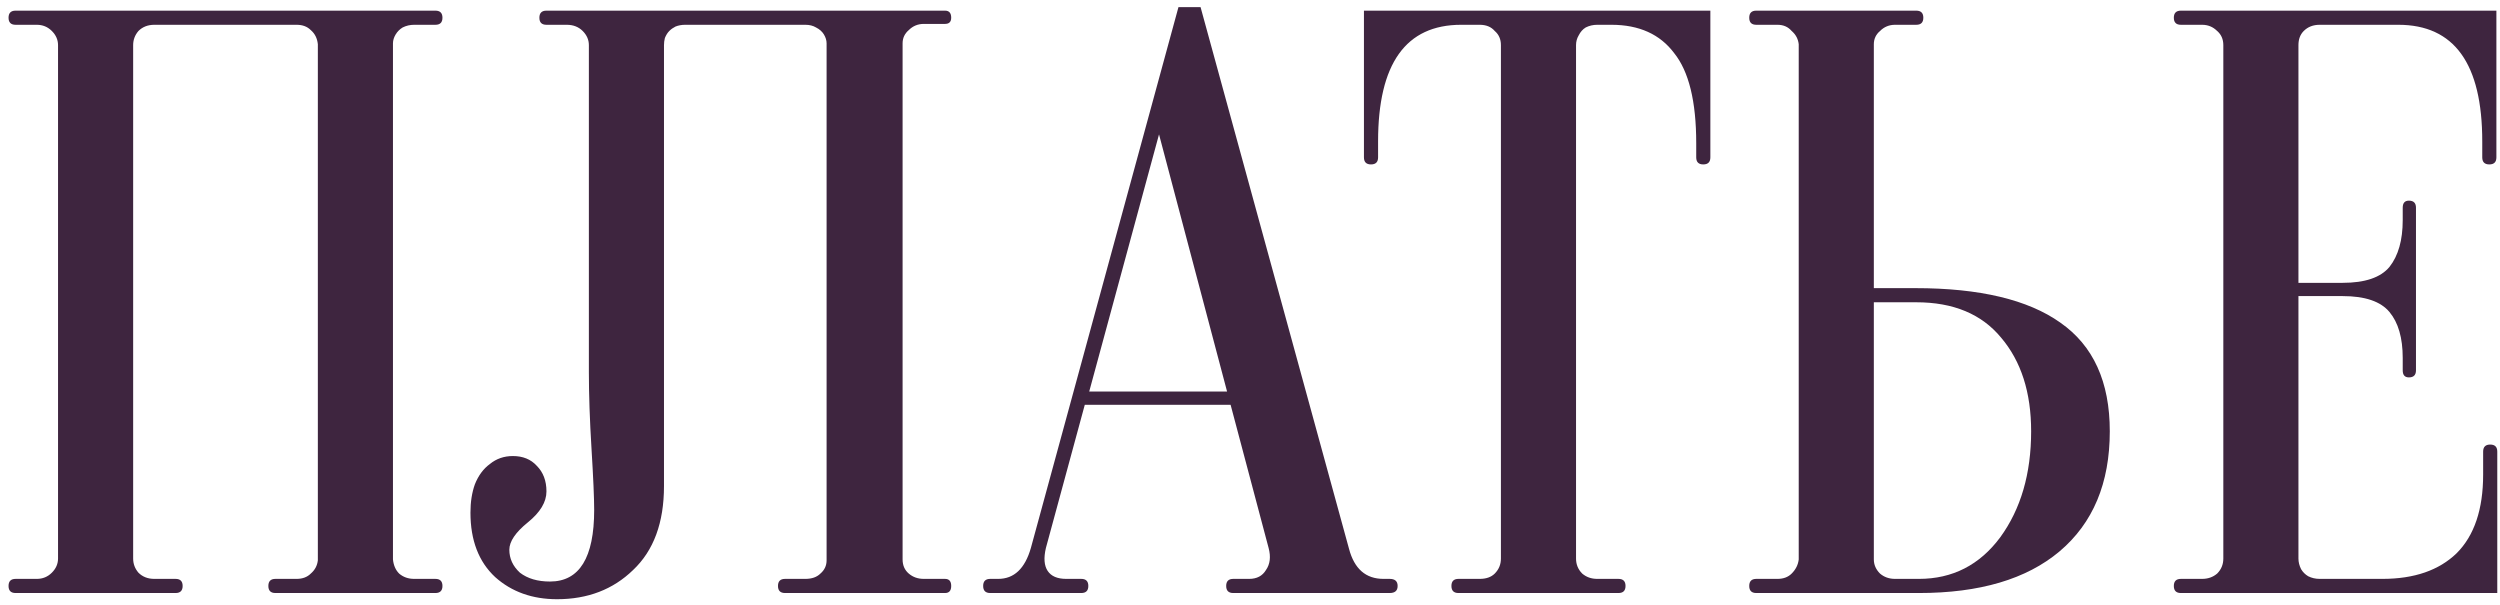
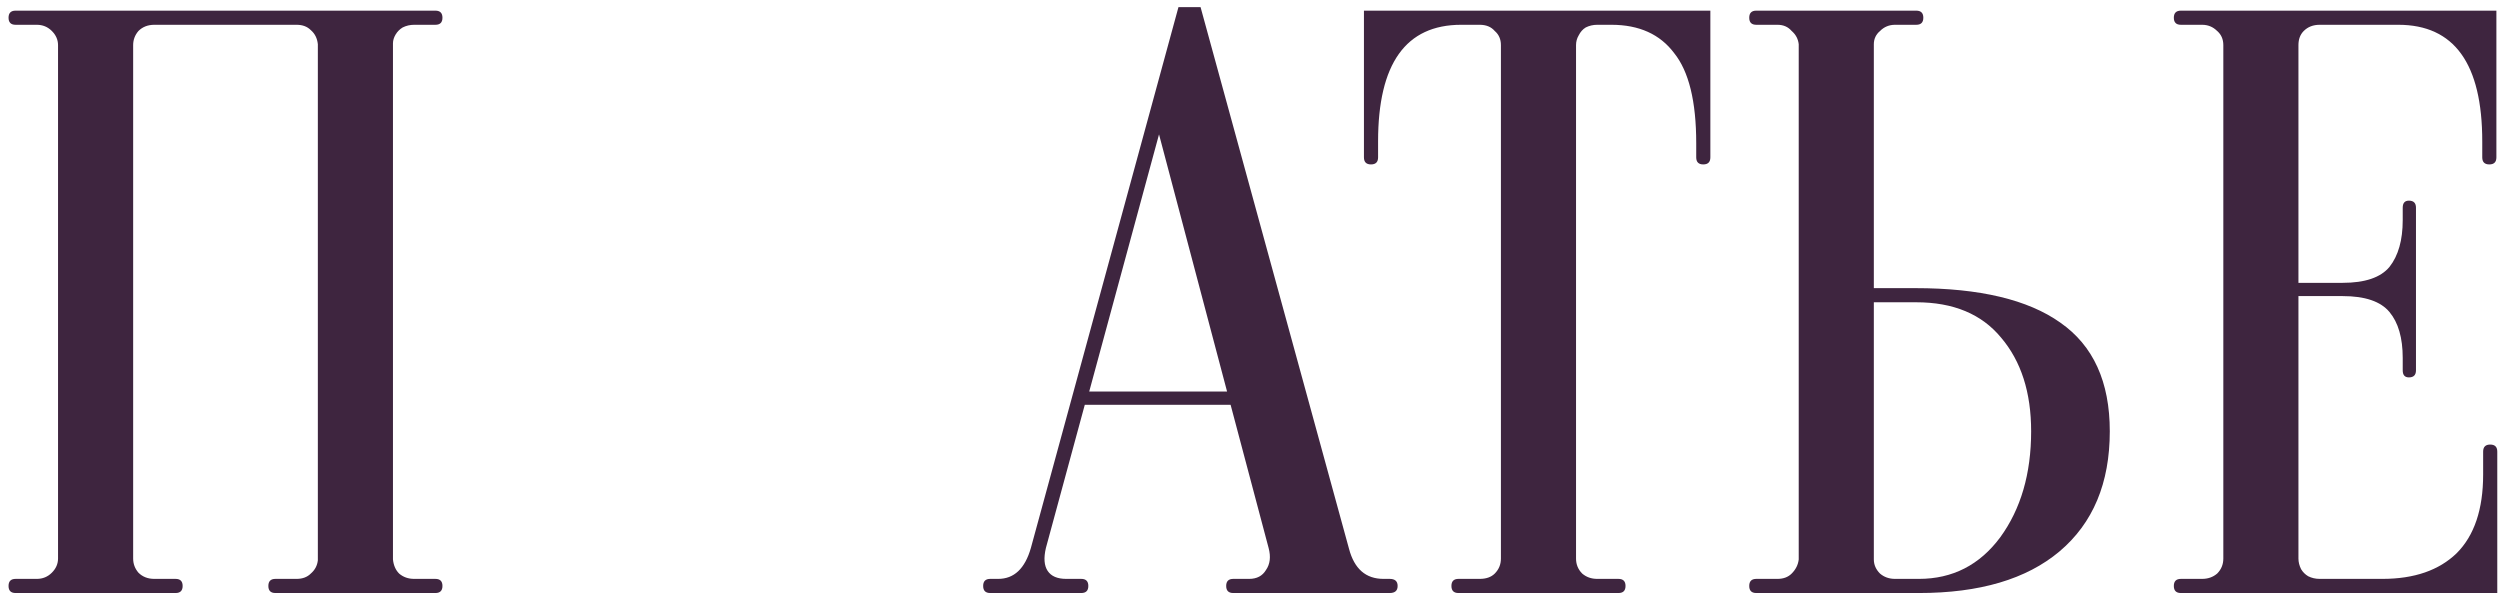
<svg xmlns="http://www.w3.org/2000/svg" width="215" height="52" viewBox="0 0 215 52" fill="none">
  <path d="M37.443 49.784C37.848 49.784 38.051 49.987 38.051 50.392C38.051 50.798 37.848 51 37.443 51H33.795H23.687C23.281 51 23.079 50.798 23.079 50.392C23.079 49.987 23.281 49.784 23.687 49.784H25.511C26.017 49.784 26.423 49.632 26.727 49.328C27.081 49.024 27.284 48.644 27.335 48.188V3.804C27.284 3.298 27.081 2.892 26.727 2.588C26.423 2.284 26.017 2.132 25.511 2.132H13.275C12.717 2.132 12.261 2.31 11.907 2.664C11.603 3.019 11.451 3.424 11.451 3.88V48.036C11.451 48.492 11.603 48.898 11.907 49.252C12.261 49.607 12.717 49.784 13.275 49.784H15.099C15.504 49.784 15.707 49.987 15.707 50.392C15.707 50.798 15.504 51 15.099 51H1.343C0.937 51 0.735 50.798 0.735 50.392C0.735 49.987 0.937 49.784 1.343 49.784H3.167C3.673 49.784 4.104 49.607 4.459 49.252C4.813 48.898 4.991 48.492 4.991 48.036V3.88C4.991 3.424 4.813 3.019 4.459 2.664C4.104 2.31 3.673 2.132 3.167 2.132H1.343C0.937 2.132 0.735 1.93 0.735 1.524C0.735 1.119 0.937 0.916 1.343 0.916H27.335H37.443C37.848 0.916 38.051 1.119 38.051 1.524C38.051 1.93 37.848 2.132 37.443 2.132H35.619C35.264 2.132 34.935 2.208 34.631 2.36C34.377 2.512 34.175 2.715 34.023 2.968C33.871 3.222 33.795 3.475 33.795 3.728V48.112C33.845 48.619 34.023 49.024 34.327 49.328C34.681 49.632 35.112 49.784 35.619 49.784H37.443Z" fill="#3E253F" />
-   <path d="M81.271 49.784C81.626 49.784 81.803 49.987 81.803 50.392C81.803 50.798 81.626 51 81.271 51H77.623H67.515C67.11 51 66.907 50.798 66.907 50.392C66.907 49.987 67.11 49.784 67.515 49.784H69.263C69.82 49.784 70.251 49.632 70.555 49.328C70.91 49.024 71.087 48.644 71.087 48.188V3.728C71.087 3.475 71.011 3.222 70.859 2.968C70.707 2.715 70.479 2.512 70.175 2.36C69.922 2.208 69.618 2.132 69.263 2.132H58.927C58.623 2.132 58.344 2.183 58.091 2.284C57.888 2.386 57.711 2.512 57.559 2.664C57.407 2.816 57.28 3.019 57.179 3.272C57.128 3.475 57.103 3.678 57.103 3.88V41.804C57.103 44.946 56.216 47.352 54.443 49.024C52.72 50.696 50.542 51.532 47.907 51.532C45.779 51.532 44.006 50.899 42.587 49.632C41.168 48.315 40.459 46.466 40.459 44.084C40.459 43.172 40.586 42.362 40.839 41.652C41.143 40.892 41.574 40.31 42.131 39.904C42.688 39.448 43.347 39.22 44.107 39.22C44.968 39.22 45.652 39.499 46.159 40.056C46.716 40.614 46.995 41.348 46.995 42.26C46.995 43.172 46.463 44.059 45.399 44.92C44.335 45.782 43.803 46.567 43.803 47.276C43.803 48.036 44.107 48.695 44.715 49.252C45.374 49.759 46.235 50.012 47.299 50.012C49.832 50.012 51.099 47.96 51.099 43.856C51.099 42.843 51.023 41.095 50.871 38.612C50.719 36.13 50.643 33.926 50.643 32V3.88C50.643 3.424 50.466 3.019 50.111 2.664C49.756 2.31 49.3 2.132 48.743 2.132H46.995C46.59 2.132 46.387 1.93 46.387 1.524C46.387 1.119 46.59 0.916 46.995 0.916H71.087H81.271C81.626 0.916 81.803 1.119 81.803 1.524C81.803 1.879 81.626 2.056 81.271 2.056H79.447C78.94 2.056 78.51 2.234 78.155 2.588C77.8 2.892 77.623 3.272 77.623 3.728V48.112C77.623 48.619 77.8 49.024 78.155 49.328C78.51 49.632 78.94 49.784 79.447 49.784H81.271Z" fill="#3E253F" />
  <path d="M119.512 49.784C119.968 49.784 120.196 49.987 120.196 50.392C120.196 50.798 119.968 51 119.512 51H106.06C105.655 51 105.452 50.798 105.452 50.392C105.452 49.987 105.655 49.784 106.06 49.784H107.428C108.087 49.784 108.568 49.531 108.872 49.024C109.227 48.518 109.303 47.884 109.1 47.124L105.832 34.812H93.292L89.948 47.124C89.745 47.986 89.796 48.644 90.1 49.1C90.404 49.556 90.936 49.784 91.696 49.784H92.988C93.393 49.784 93.596 49.987 93.596 50.392C93.596 50.798 93.393 51 92.988 51H85.16C84.755 51 84.552 50.798 84.552 50.392C84.552 49.987 84.755 49.784 85.16 49.784H85.844C87.212 49.784 88.149 48.898 88.656 47.124L101.348 0.612H103.248L116.016 47.2C116.472 48.923 117.46 49.784 118.98 49.784H119.512ZM93.672 33.672H105.528L99.676 11.556L93.672 33.672Z" fill="#3E253F" />
  <path d="M147.091 10.948V13.532C147.091 13.938 146.888 14.14 146.483 14.14C146.077 14.14 145.875 13.938 145.875 13.532V12.316C145.875 8.719 145.241 6.135 143.975 4.564C142.759 2.943 140.96 2.132 138.579 2.132H137.363C137.008 2.132 136.679 2.208 136.375 2.36C136.121 2.512 135.919 2.74 135.767 3.044C135.615 3.298 135.539 3.576 135.539 3.88V24.628V48.036C135.539 48.543 135.716 48.974 136.071 49.328C136.425 49.632 136.856 49.784 137.363 49.784H139.187C139.592 49.784 139.795 49.987 139.795 50.392C139.795 50.798 139.592 51 139.187 51H125.431C125.025 51 124.823 50.798 124.823 50.392C124.823 49.987 125.025 49.784 125.431 49.784H127.255C127.812 49.784 128.243 49.632 128.547 49.328C128.901 48.974 129.079 48.543 129.079 48.036V3.88C129.079 3.374 128.901 2.968 128.547 2.664C128.243 2.31 127.812 2.132 127.255 2.132H125.659C120.896 2.132 118.515 5.476 118.515 12.164V13.532C118.515 13.938 118.312 14.14 117.907 14.14C117.501 14.14 117.299 13.938 117.299 13.532V12.24V0.916H147.091V10.948Z" fill="#3E253F" />
  <path d="M164.722 24.78C170.245 24.78 174.399 25.768 177.186 27.744C180.023 29.72 181.442 32.836 181.442 37.092C181.442 41.551 179.998 44.996 177.11 47.428C174.273 49.81 170.245 51 165.026 51H151.042C150.637 51 150.434 50.798 150.434 50.392C150.434 49.987 150.637 49.784 151.042 49.784H152.866C153.373 49.784 153.778 49.632 154.082 49.328C154.437 48.974 154.639 48.568 154.69 48.112V3.804C154.639 3.348 154.437 2.968 154.082 2.664C153.778 2.31 153.373 2.132 152.866 2.132H151.042C150.637 2.132 150.434 1.93 150.434 1.524C150.434 1.119 150.637 0.916 151.042 0.916H164.798C165.203 0.916 165.406 1.119 165.406 1.524C165.406 1.93 165.203 2.132 164.798 2.132H162.974C162.467 2.132 162.037 2.31 161.682 2.664C161.327 2.968 161.15 3.348 161.15 3.804V24.78H164.722ZM165.026 49.784C167.914 49.784 170.245 48.594 172.018 46.212C173.791 43.78 174.678 40.74 174.678 37.092C174.678 33.748 173.817 31.063 172.094 29.036C170.422 27.01 167.99 25.996 164.798 25.996H161.15V48.112C161.15 48.568 161.327 48.974 161.682 49.328C162.037 49.632 162.467 49.784 162.974 49.784H165.026Z" fill="#3E253F" />
  <path d="M214.158 38.232C214.563 38.232 214.766 38.435 214.766 38.84V51H187.558C187.152 51 186.95 50.798 186.95 50.392C186.95 49.987 187.152 49.784 187.558 49.784H189.382C189.888 49.784 190.319 49.632 190.674 49.328C191.028 48.974 191.206 48.543 191.206 48.036V3.88C191.206 3.374 191.028 2.968 190.674 2.664C190.319 2.31 189.888 2.132 189.382 2.132H187.558C187.152 2.132 186.95 1.93 186.95 1.524C186.95 1.119 187.152 0.916 187.558 0.916H214.69V12.24V13.532C214.69 13.938 214.487 14.14 214.082 14.14C213.676 14.14 213.474 13.938 213.474 13.532V12.164C213.474 5.476 211.067 2.132 206.254 2.132H199.49C198.932 2.132 198.476 2.31 198.122 2.664C197.818 2.968 197.666 3.374 197.666 3.88V24.324H201.466C203.391 24.324 204.734 23.868 205.494 22.956C206.254 21.994 206.634 20.651 206.634 18.928V17.864C206.634 17.459 206.811 17.256 207.166 17.256C207.571 17.256 207.774 17.459 207.774 17.864V31.848C207.774 32.254 207.571 32.456 207.166 32.456C206.811 32.456 206.634 32.254 206.634 31.848V30.784C206.634 29.062 206.254 27.744 205.494 26.832C204.734 25.92 203.391 25.464 201.466 25.464H197.666V48.036C197.666 48.34 197.742 48.644 197.894 48.948C198.046 49.202 198.248 49.404 198.502 49.556C198.806 49.708 199.135 49.784 199.49 49.784H204.886C207.622 49.784 209.75 49.05 211.27 47.58C212.79 46.06 213.55 43.806 213.55 40.816V38.84C213.55 38.435 213.752 38.232 214.158 38.232Z" fill="#3E253F" />
</svg>